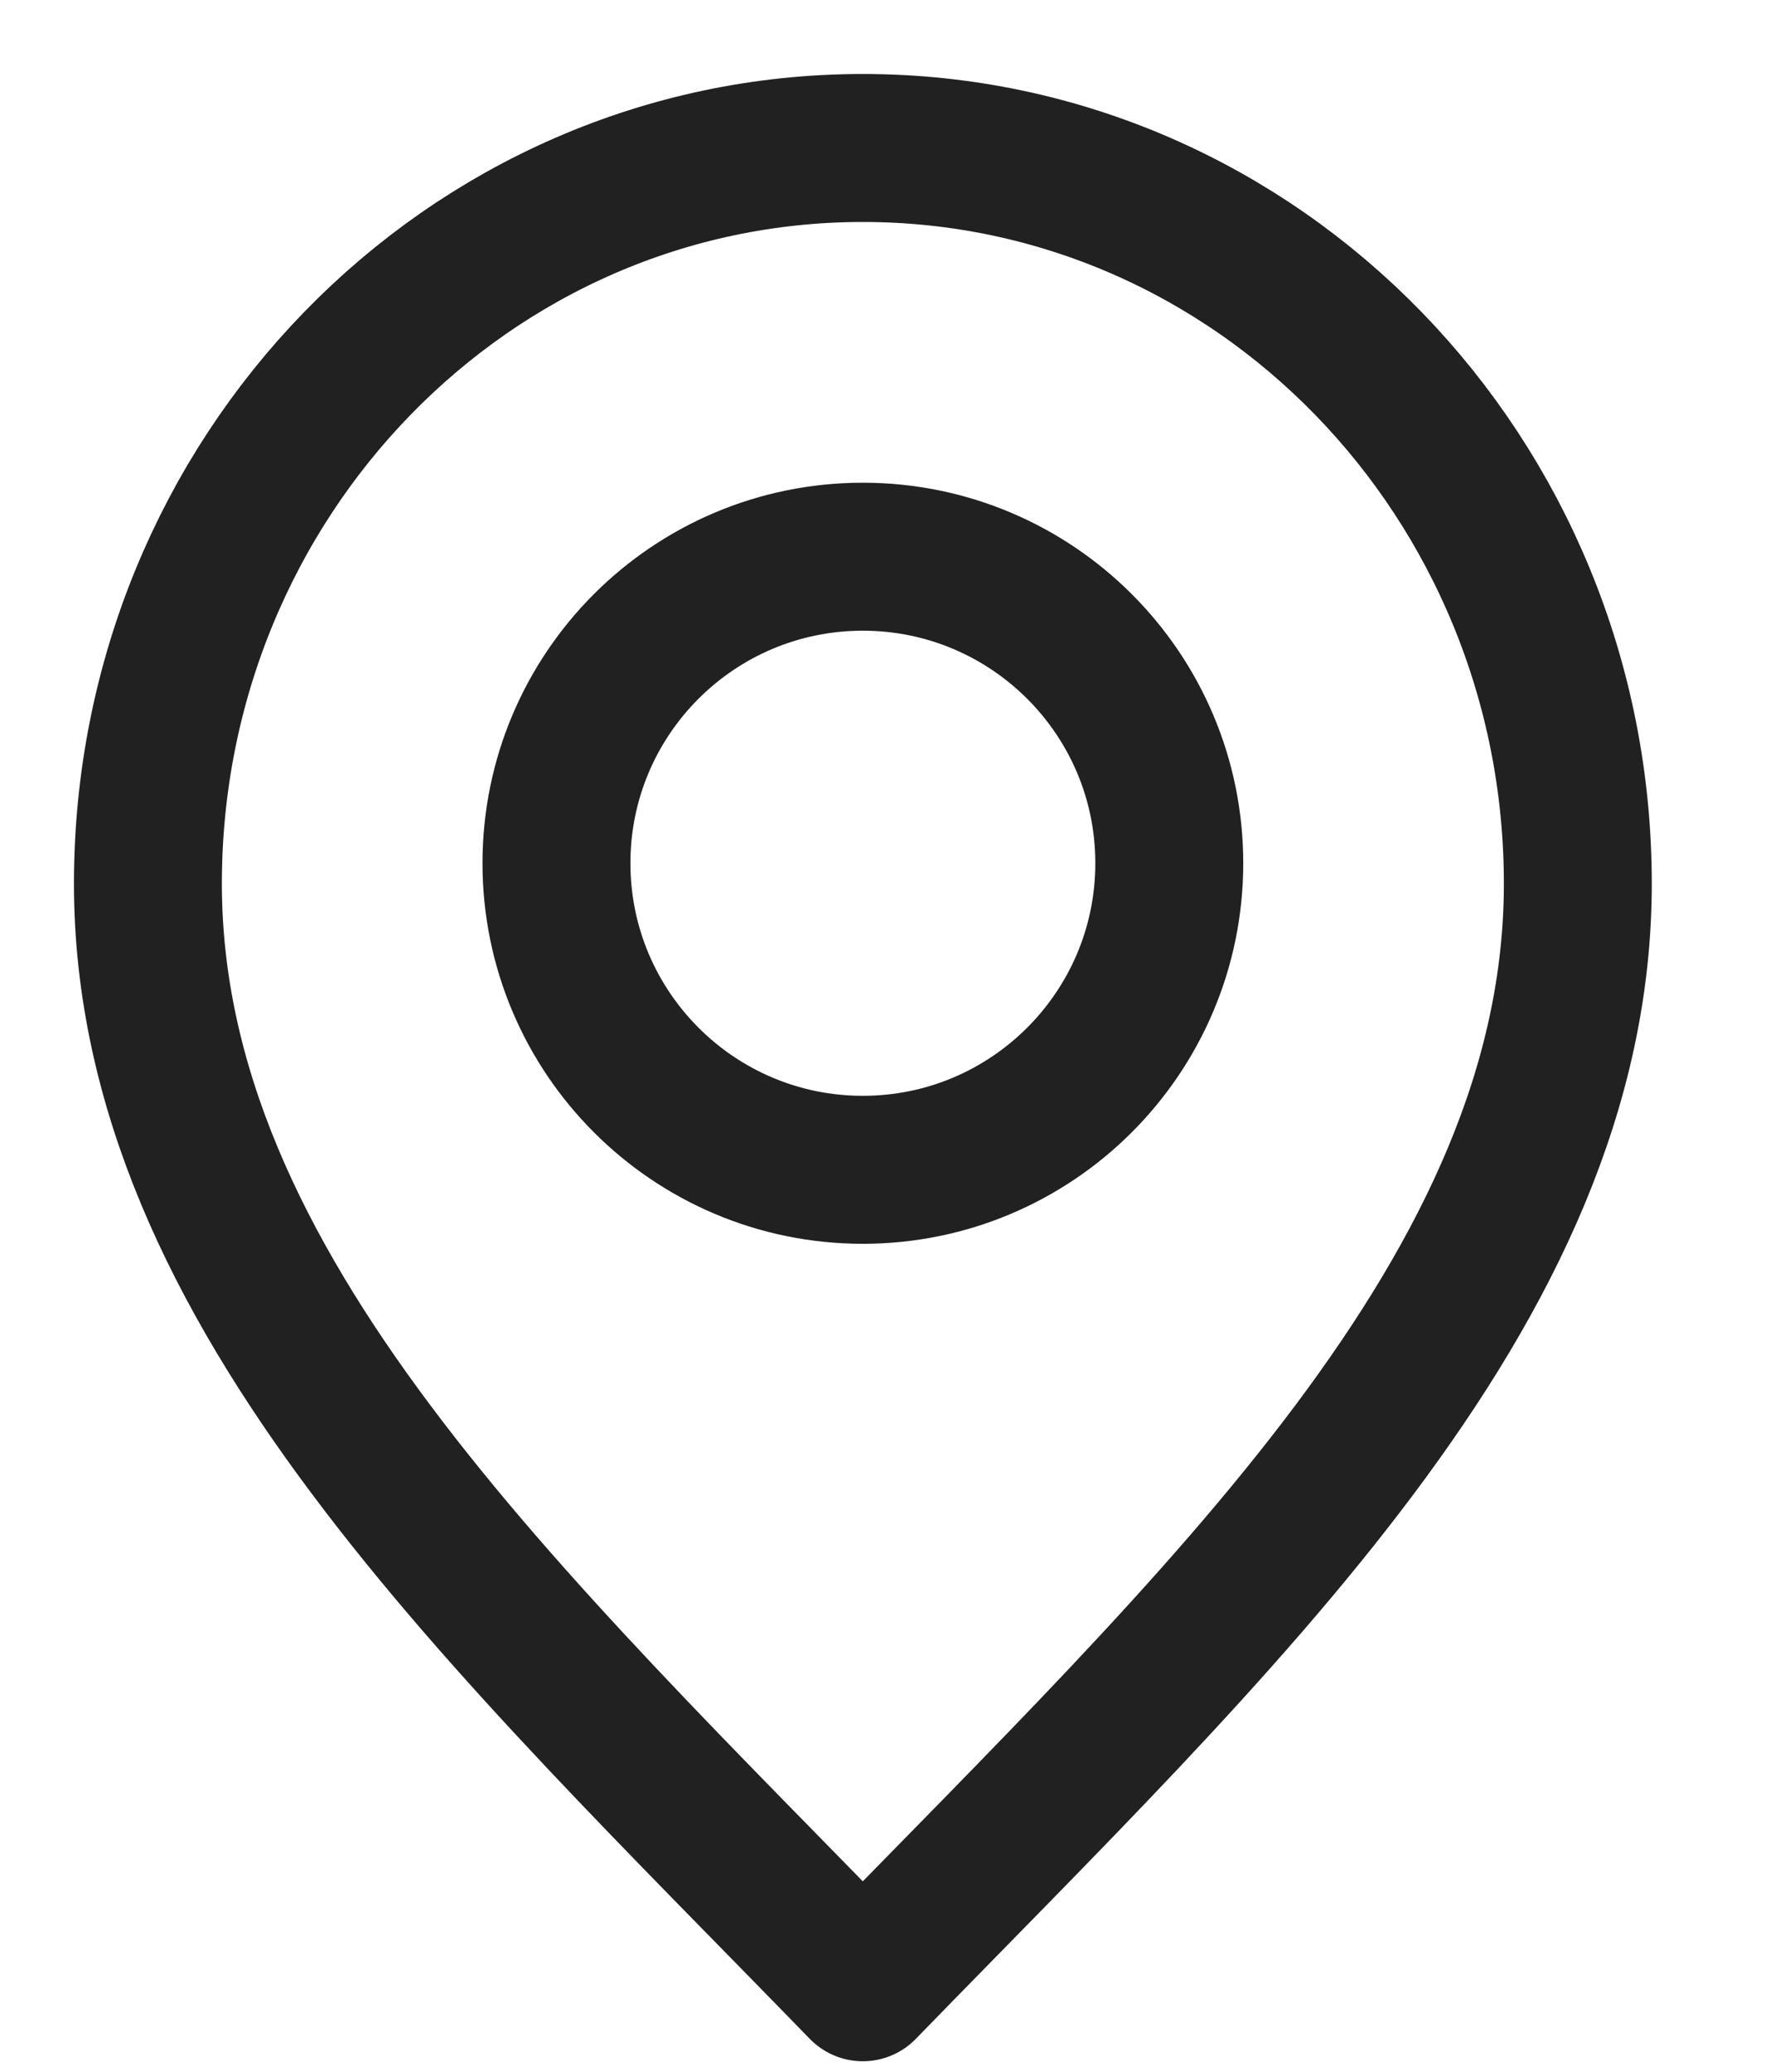
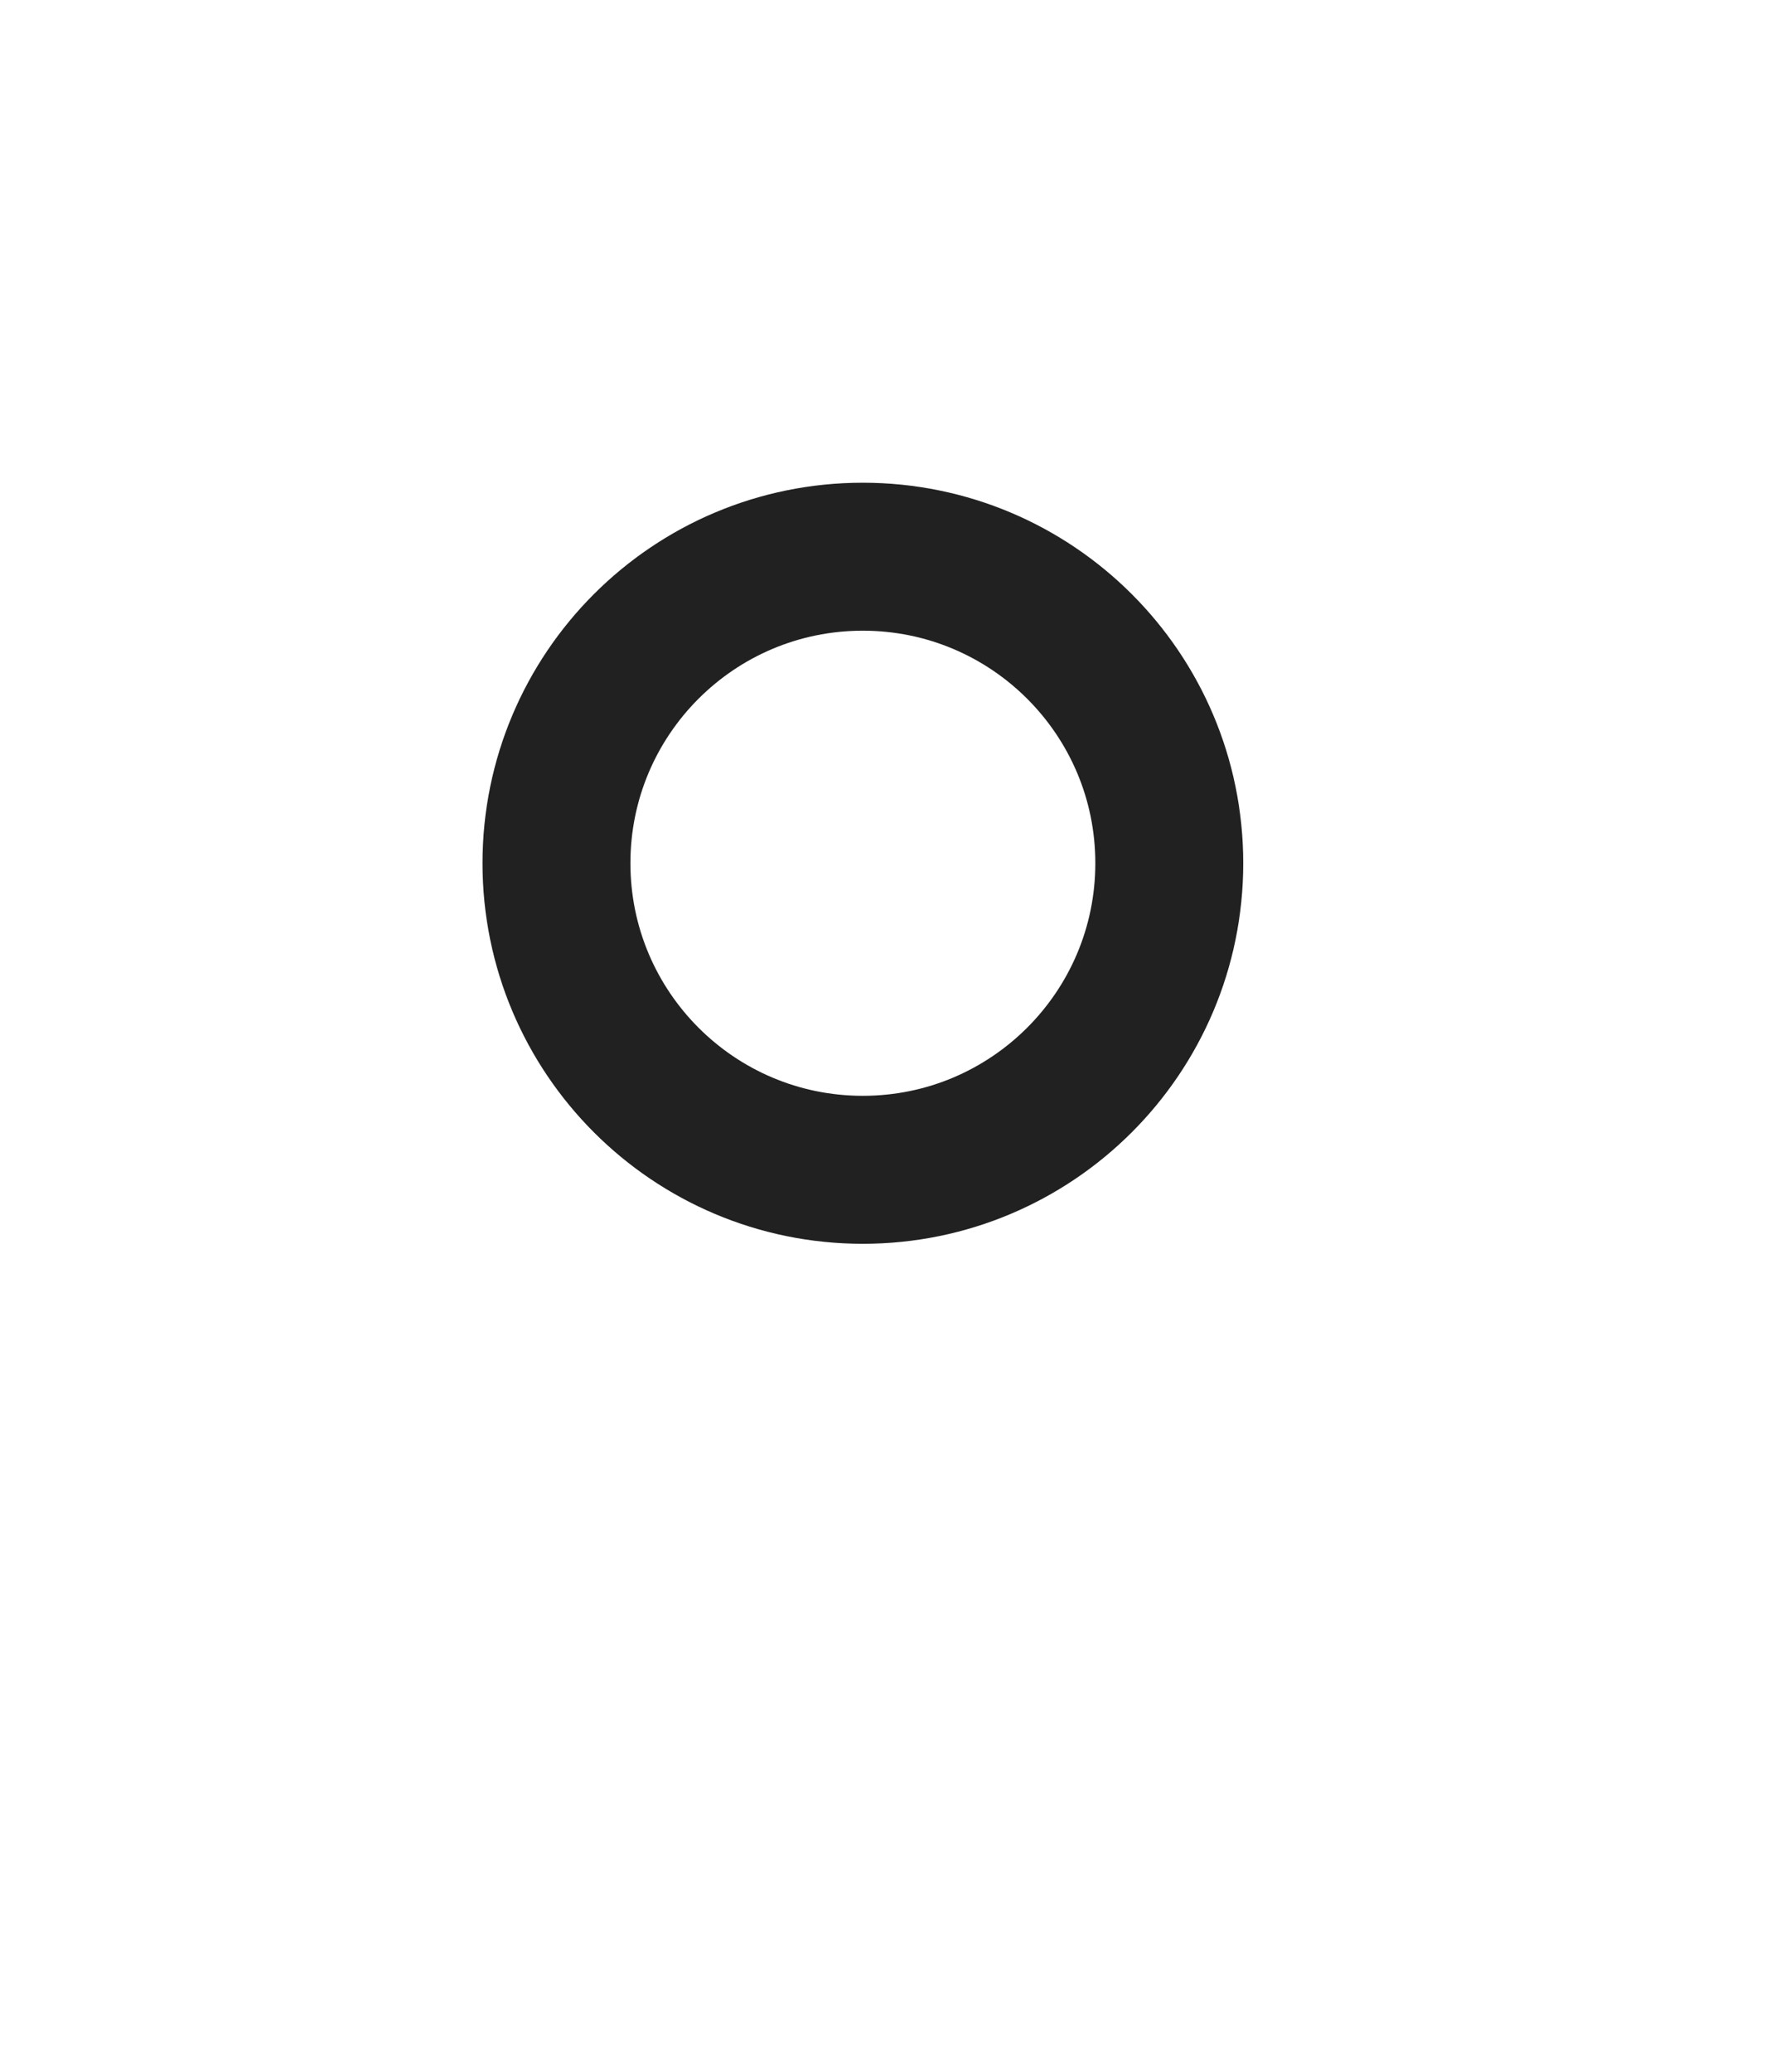
<svg xmlns="http://www.w3.org/2000/svg" width="12" height="14" viewBox="0 0 12 14" fill="none">
-   <path d="M5.833 13.429C8.25 10.943 10.667 8.717 10.667 5.971C10.667 3.226 8.503 1 5.833 1C3.164 1 1 3.226 1 5.971C1 8.717 3.417 10.943 5.833 13.429Z" stroke="#212121" stroke-linecap="round" stroke-linejoin="round" />
  <path d="M5.833 7.905C6.977 7.905 7.905 6.977 7.905 5.833C7.905 4.689 6.977 3.762 5.833 3.762C4.689 3.762 3.762 4.689 3.762 5.833C3.762 6.977 4.689 7.905 5.833 7.905Z" stroke="#212121" stroke-linecap="round" stroke-linejoin="round" />
</svg>